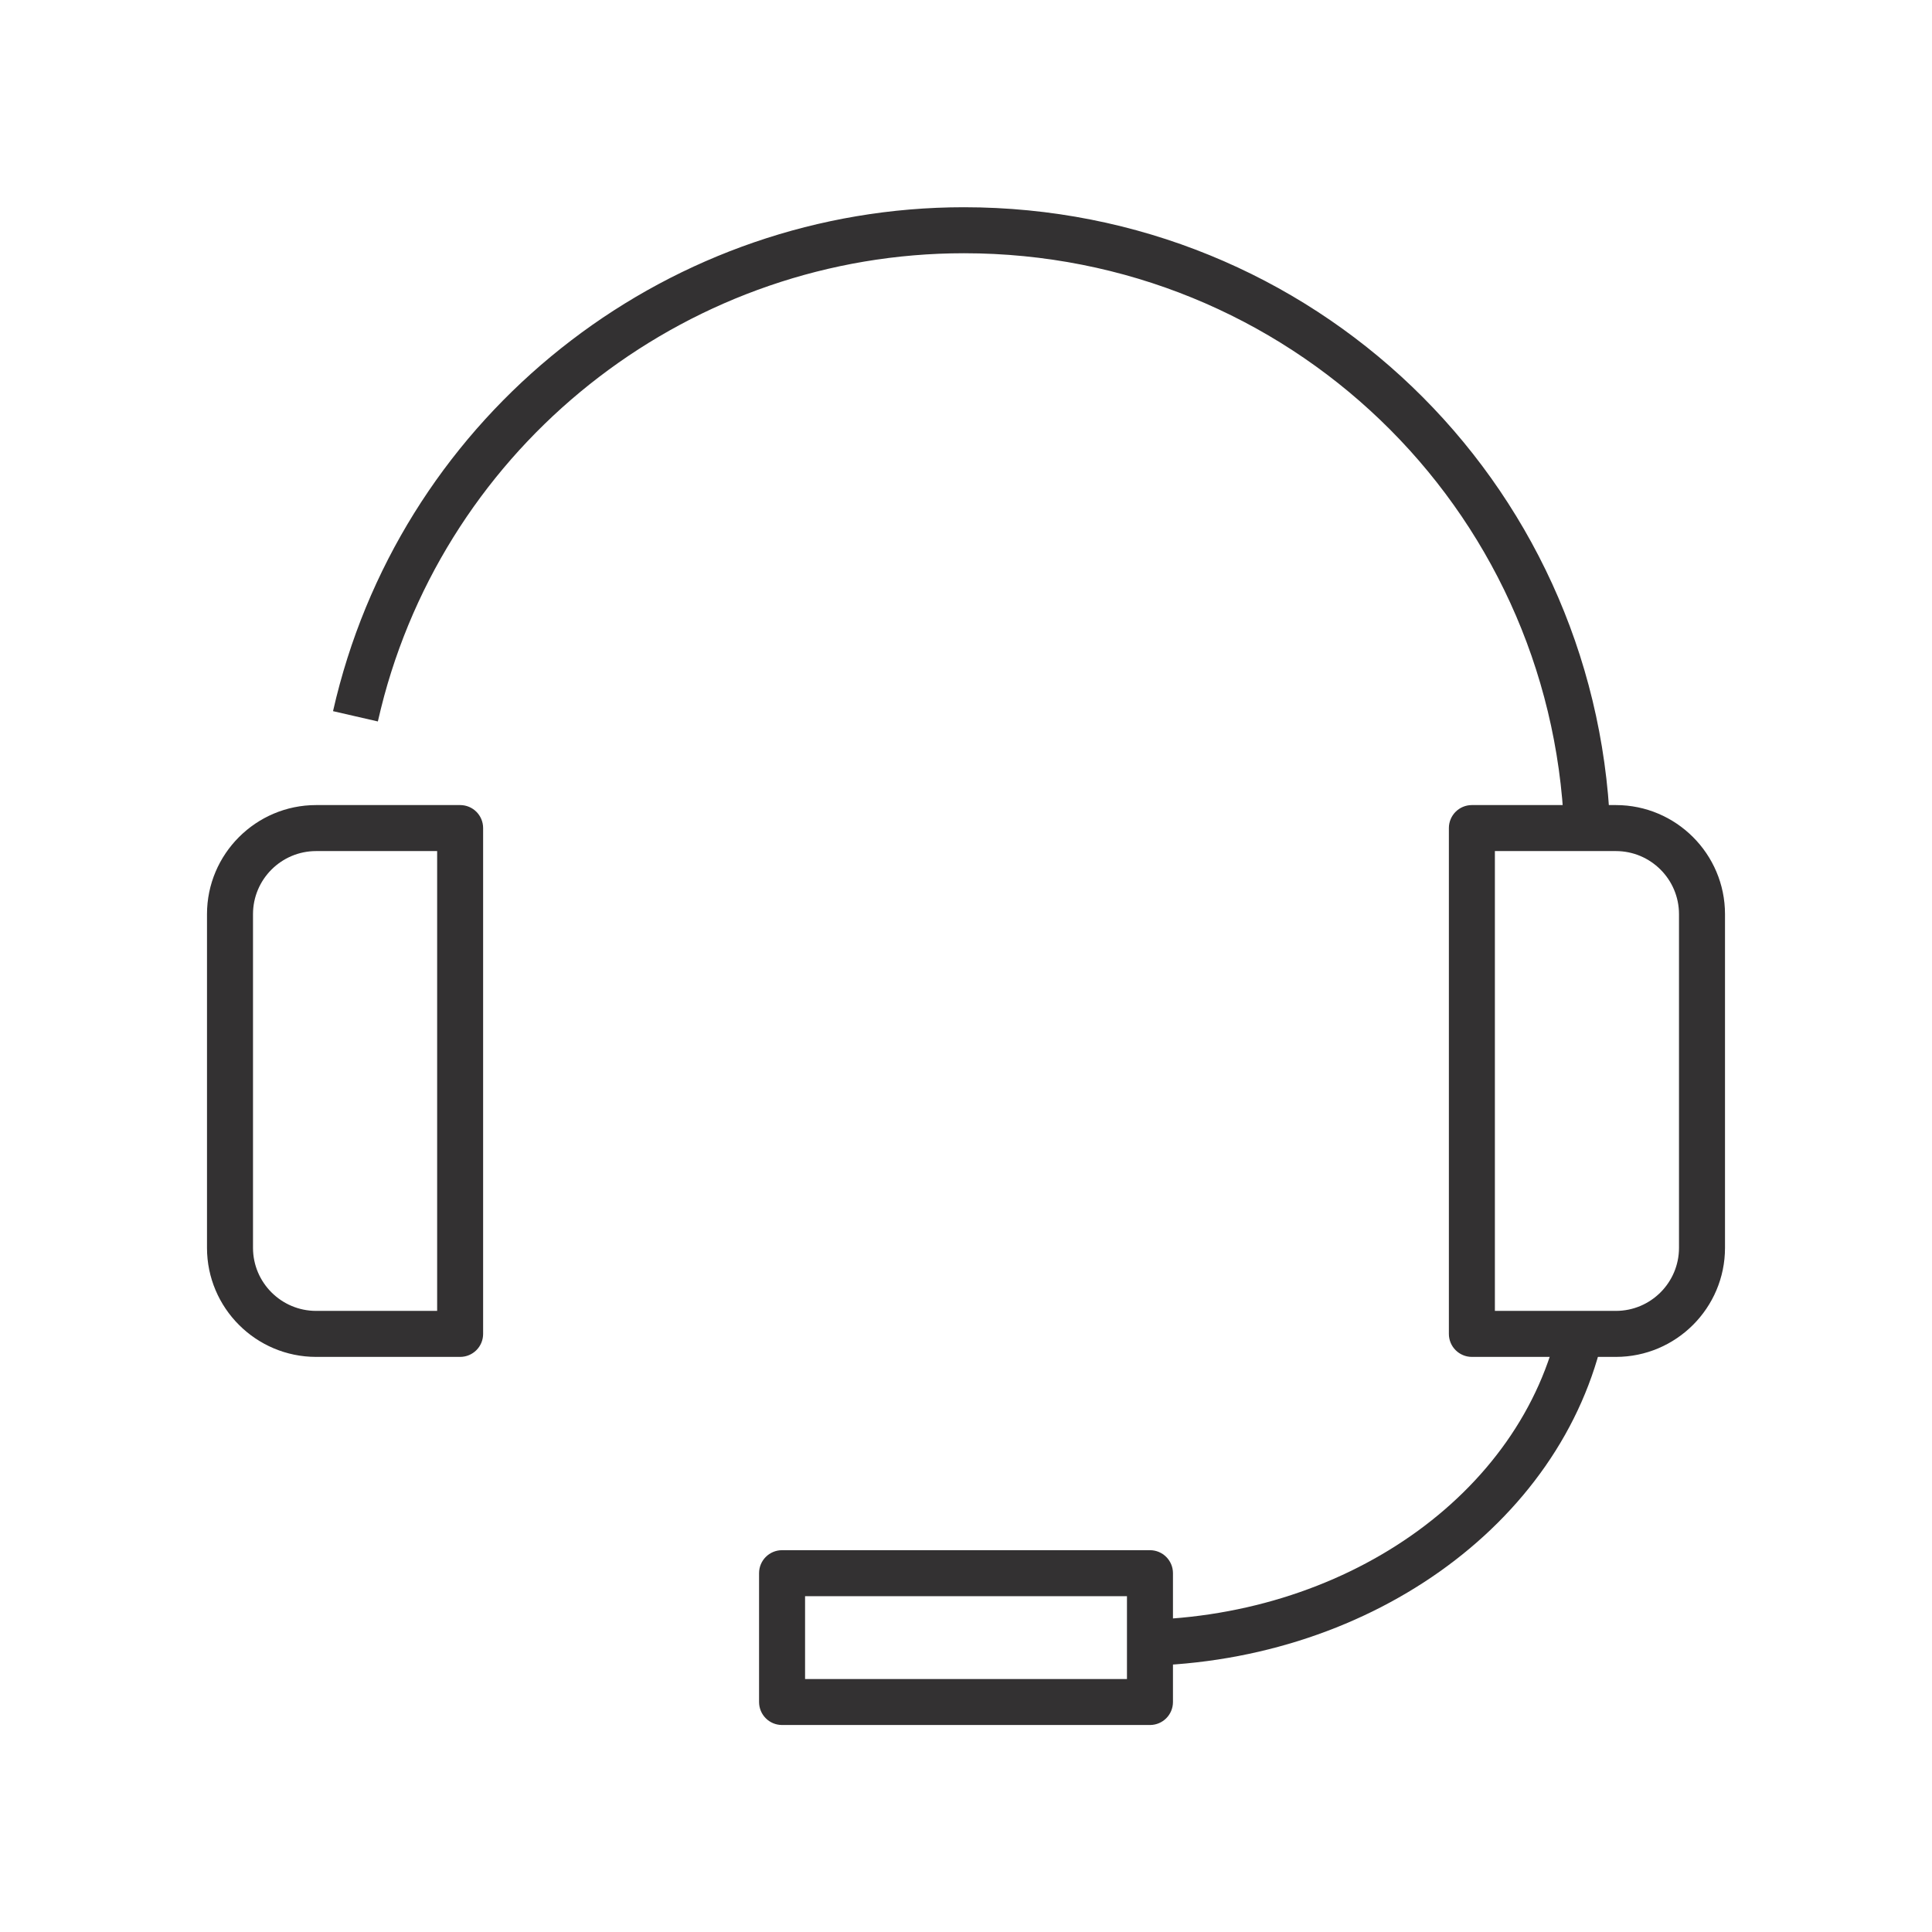
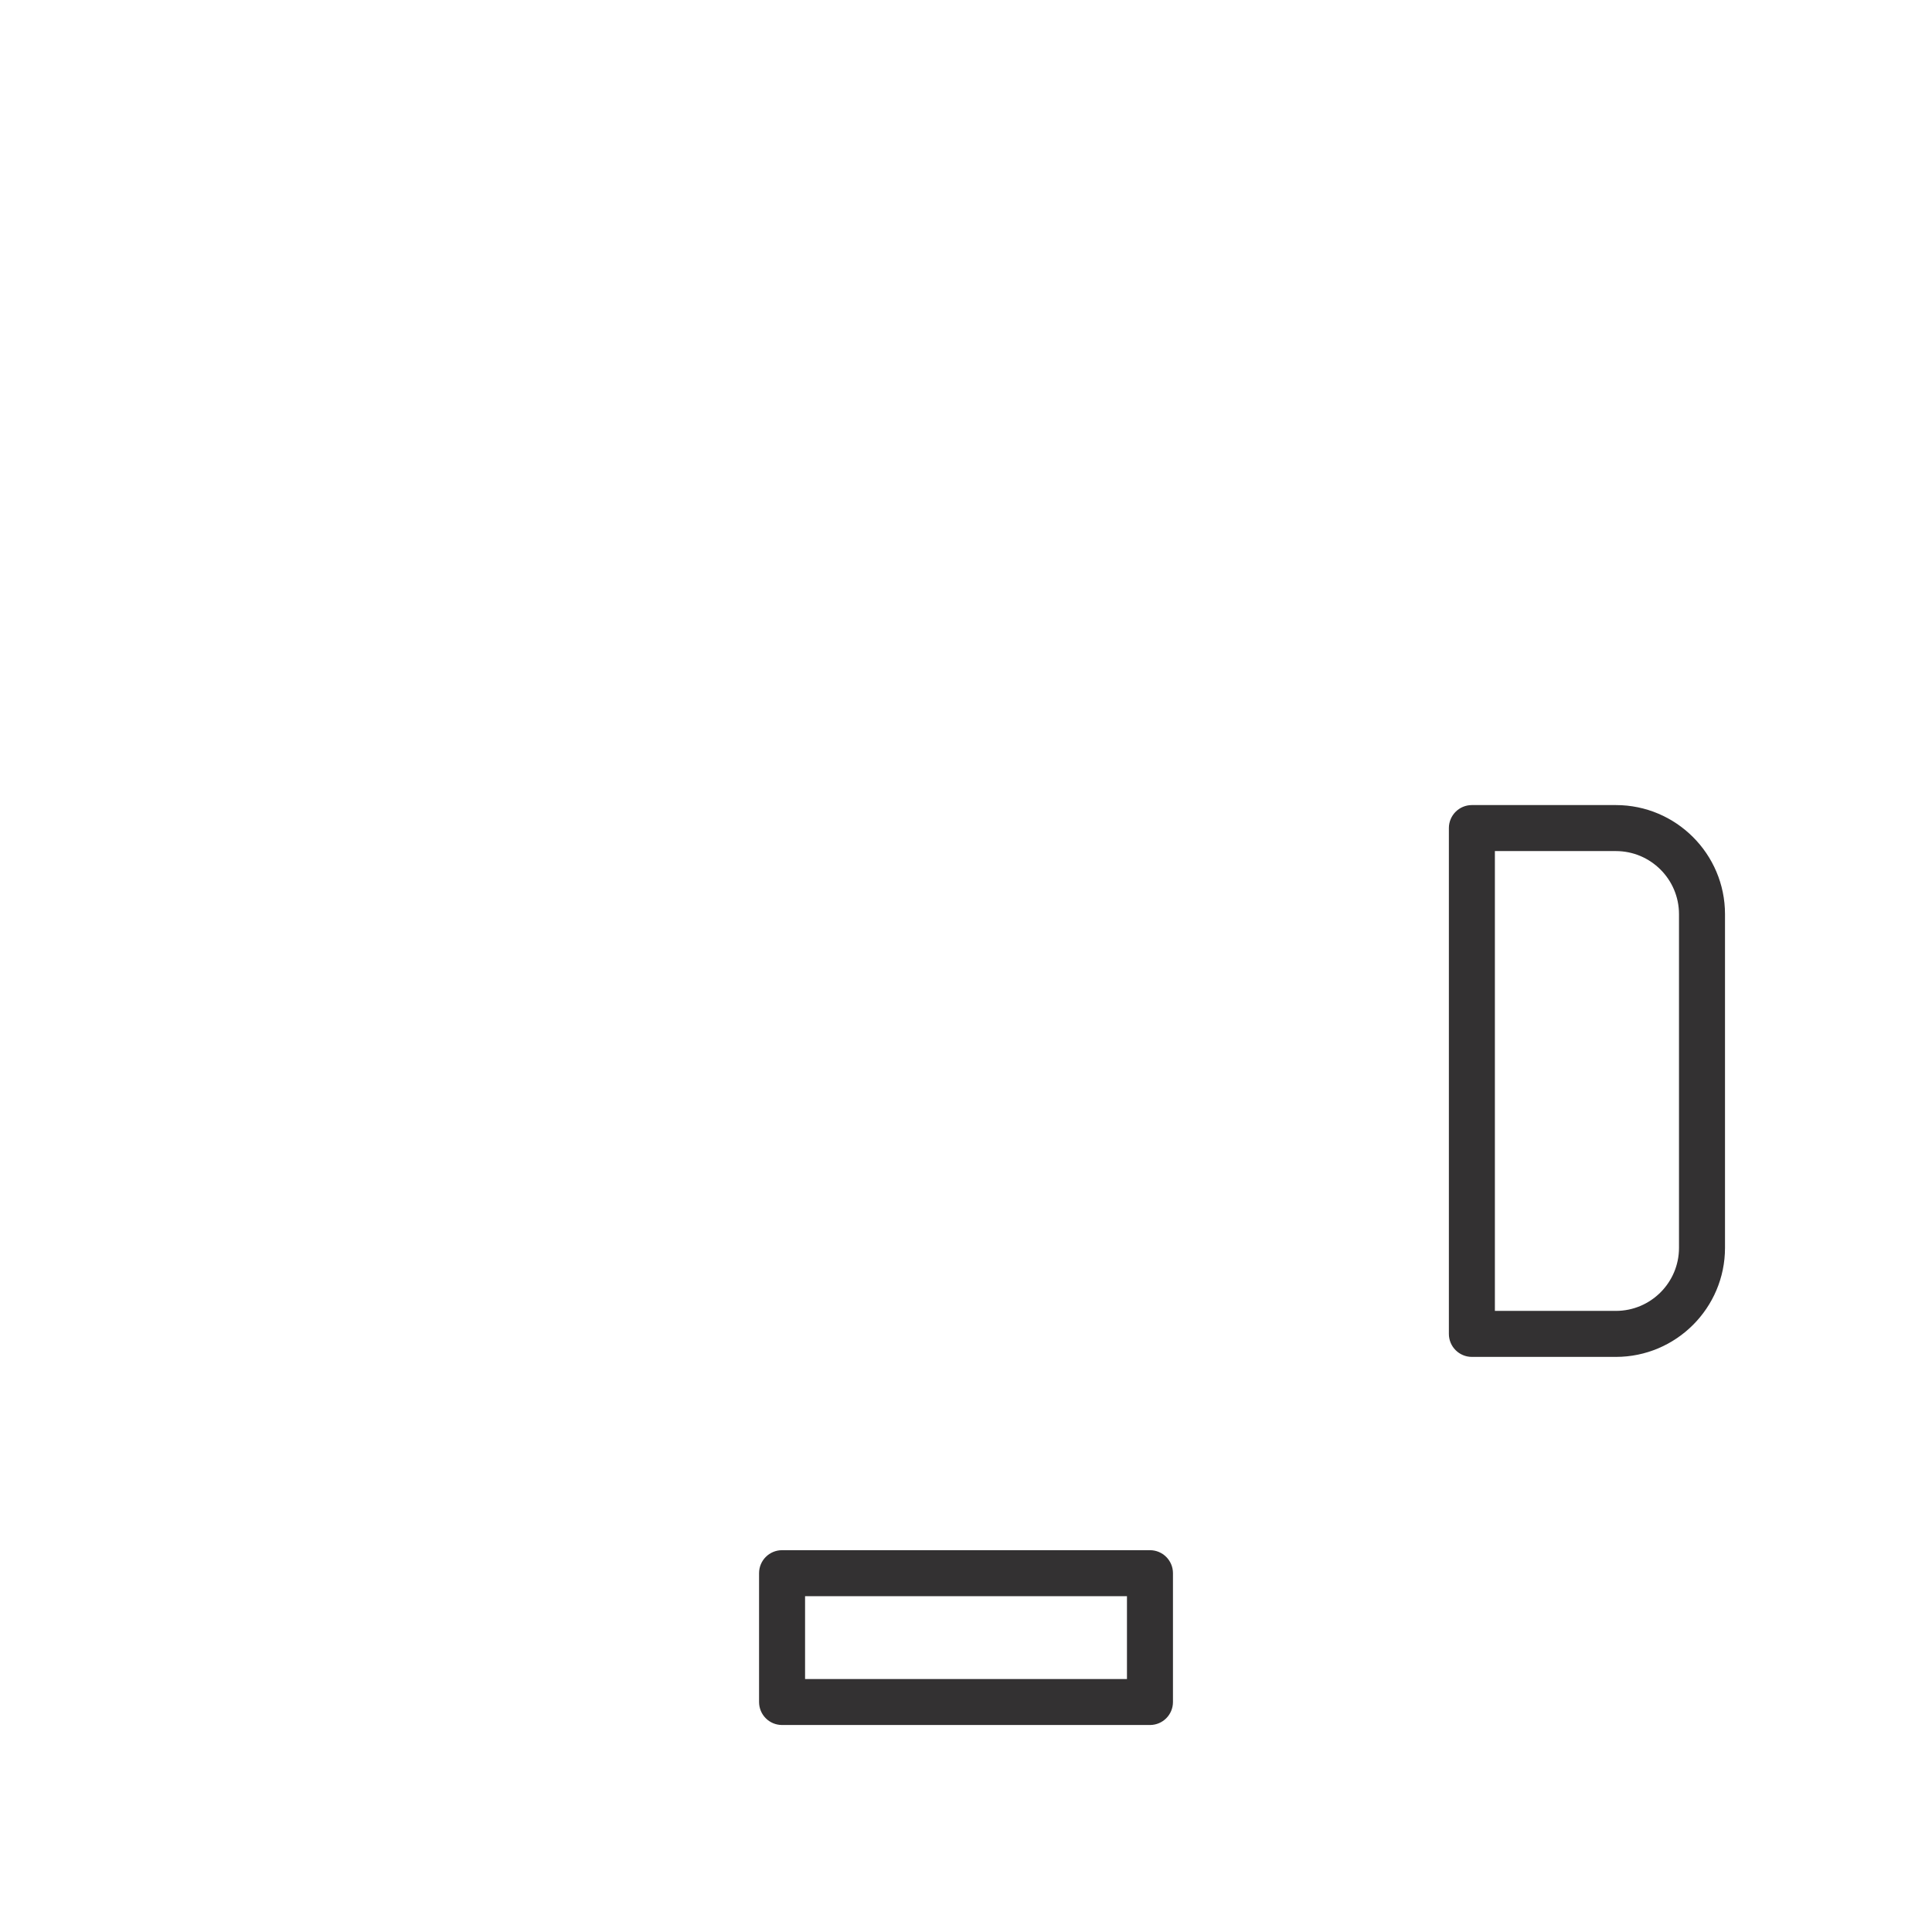
<svg xmlns="http://www.w3.org/2000/svg" fill="none" height="64" viewBox="0 0 64 64" width="64">
  <path d="M49.52 43.425H53.528C54.682 43.425 55.619 42.488 55.619 41.336V30.283C55.619 29.13 54.682 28.193 53.528 28.193H49.52V43.425ZM53.528 44.949H48.758C48.337 44.949 47.996 44.608 47.996 44.187V27.431C47.996 27.009 48.337 26.669 48.758 26.669H53.528C55.521 26.669 57.143 28.29 57.143 30.283V41.336C57.143 43.328 55.521 44.949 53.528 44.949Z" fill="#333132" />
-   <path d="M51.814 27.454C51.374 16.763 42.64 8.389 31.932 8.389C22.969 8.389 15.072 14.422 12.725 23.06C12.651 23.337 12.582 23.616 12.517 23.899L11.032 23.558C11.1 23.256 11.175 22.957 11.255 22.662C13.78 13.361 22.283 6.865 31.932 6.865C43.46 6.865 52.863 15.881 53.338 27.392L51.814 27.454Z" fill="#333132" />
-   <path d="M10.472 28.193C9.319 28.193 8.381 29.13 8.381 30.283V41.336C8.381 42.488 9.319 43.425 10.472 43.425H14.481V28.193H10.472ZM15.242 44.949H10.472C8.479 44.949 6.857 43.328 6.857 41.336V30.283C6.857 28.29 8.479 26.669 10.472 26.669H15.242C15.664 26.669 16.004 27.009 16.004 27.431V44.187C16.004 44.608 15.664 44.949 15.242 44.949Z" fill="#333132" />
  <path d="M26.669 55.62H37.332V52.876H26.669V55.62ZM38.094 57.143H25.907C25.485 57.143 25.145 56.803 25.145 56.381V52.114C25.145 51.693 25.485 51.352 25.907 51.352H38.094C38.515 51.352 38.856 51.693 38.856 52.114V56.381C38.856 56.803 38.515 57.143 38.094 57.143Z" fill="#333132" />
-   <path d="M37.515 55.188V53.665C44.477 53.665 50.422 49.521 51.648 43.813L53.139 44.133C51.761 50.539 45.191 55.188 37.515 55.188Z" fill="#333132" />
</svg>